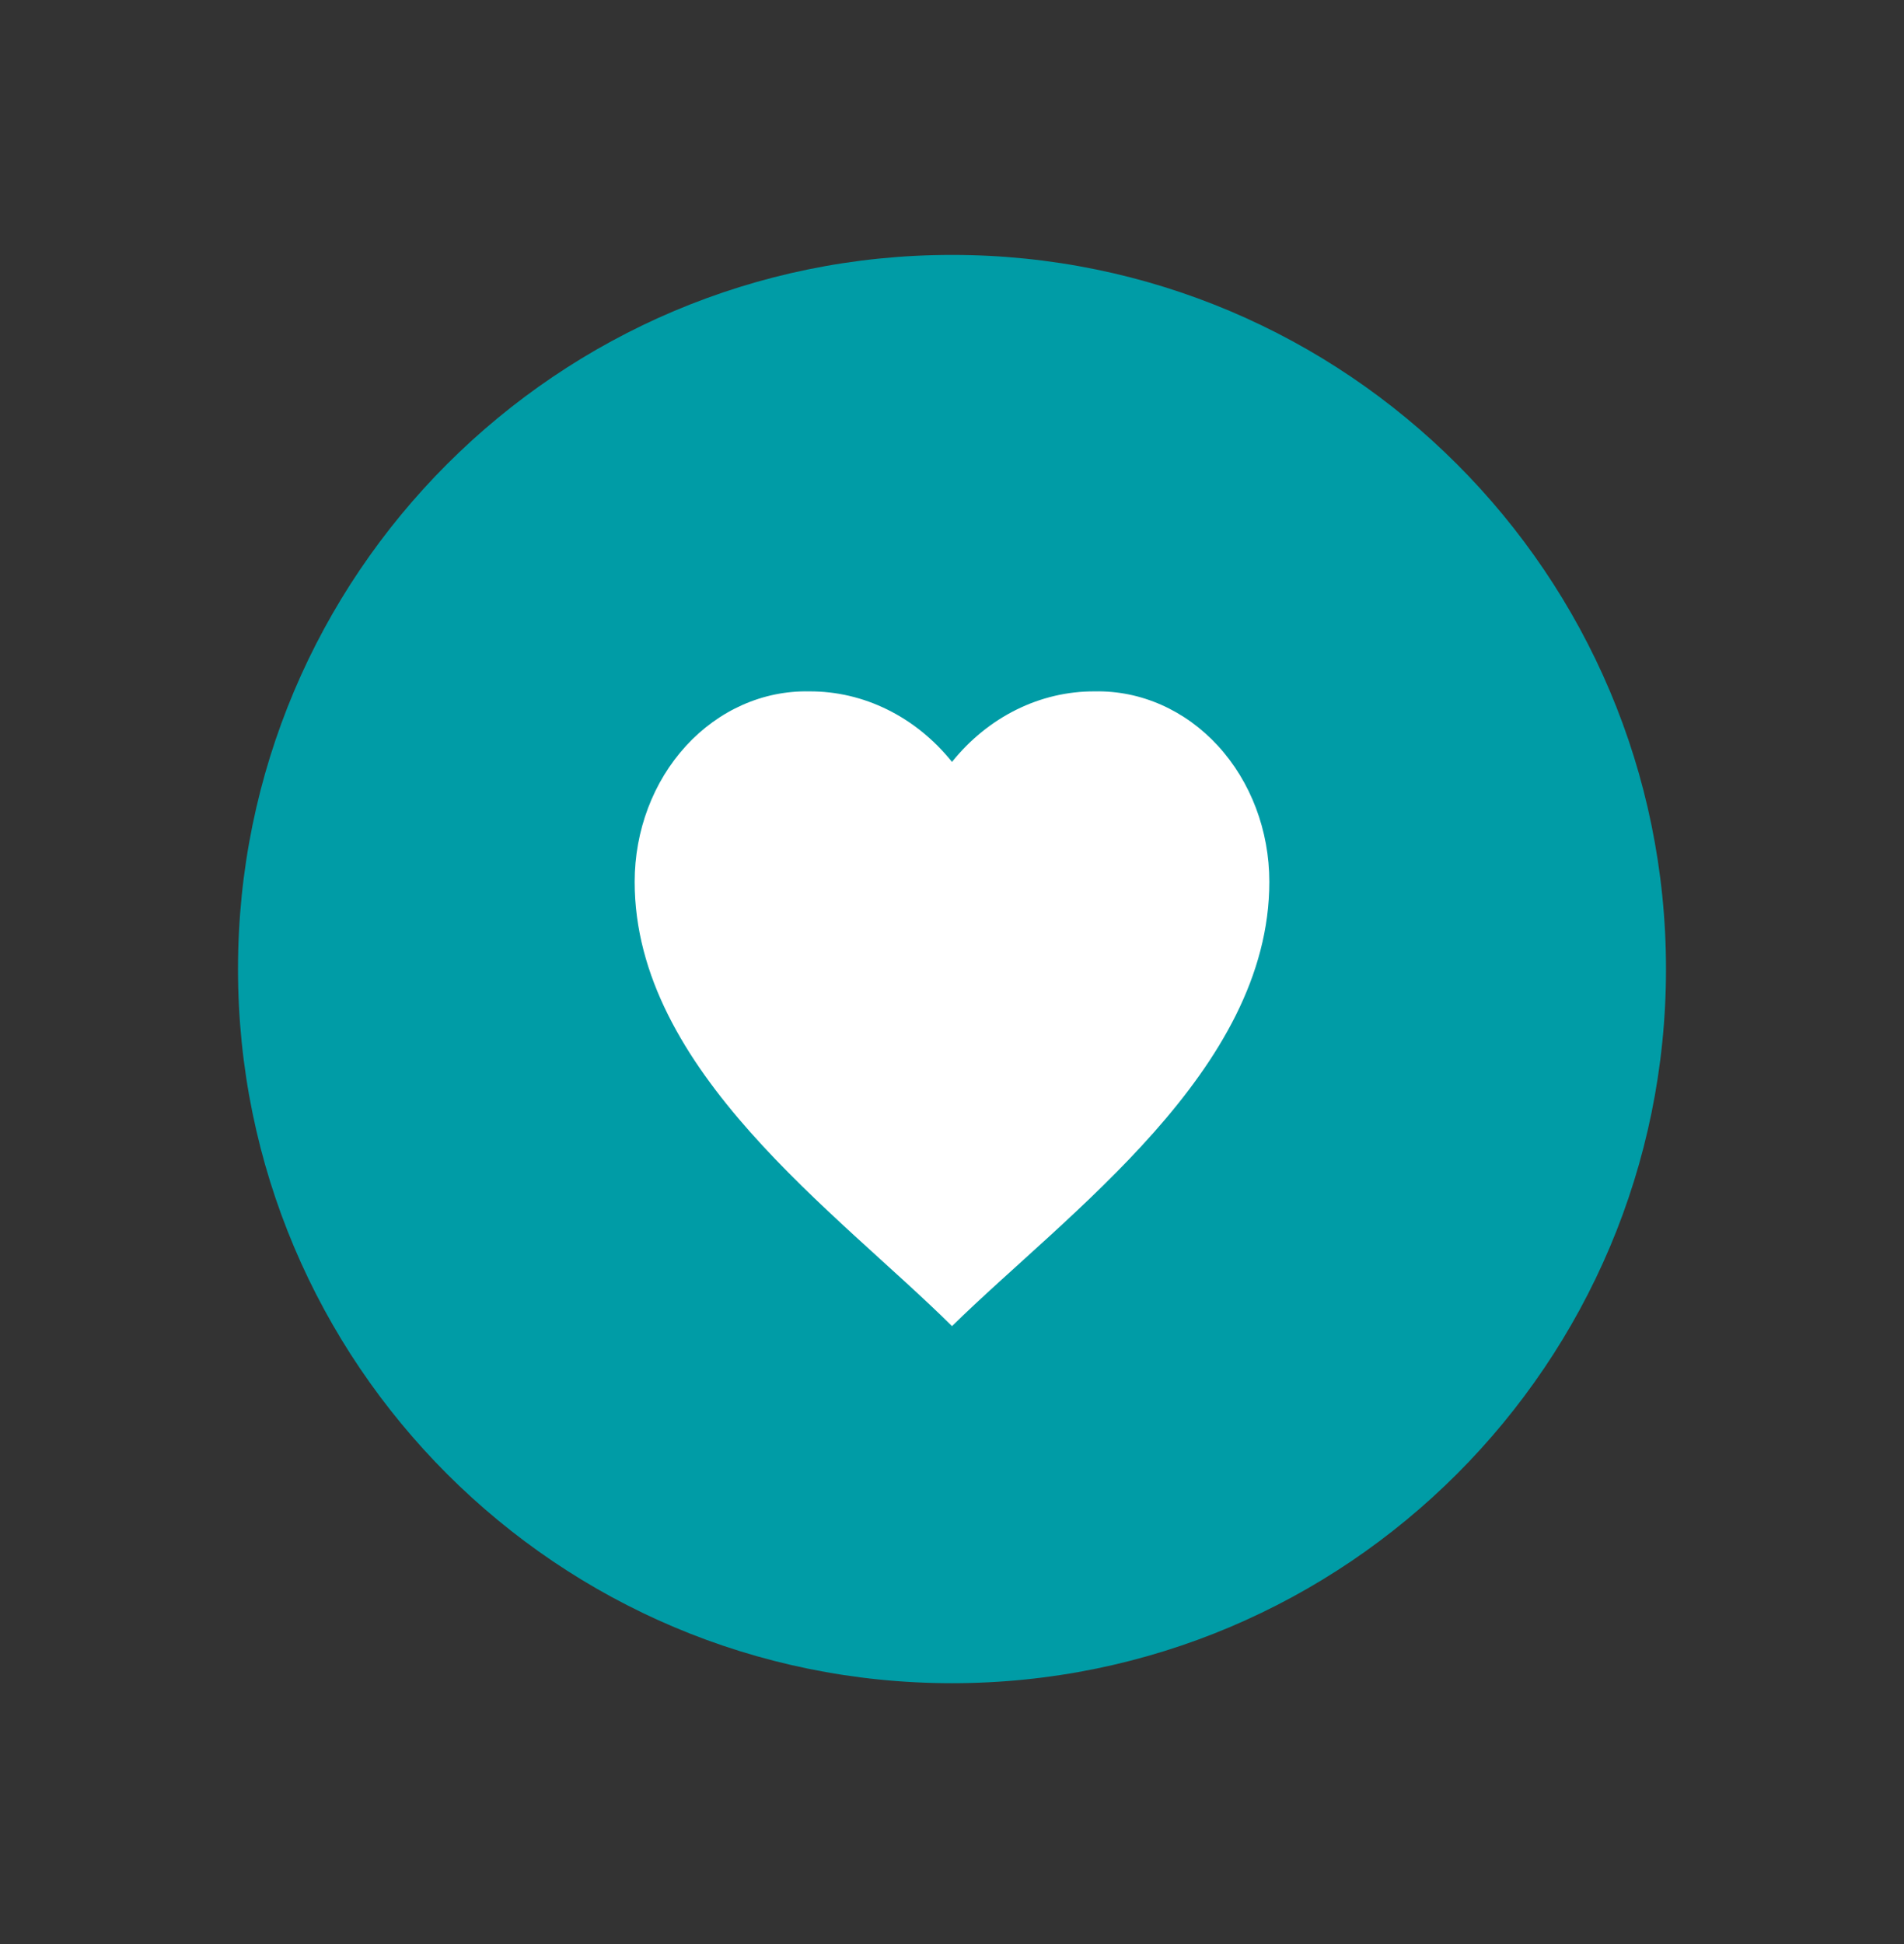
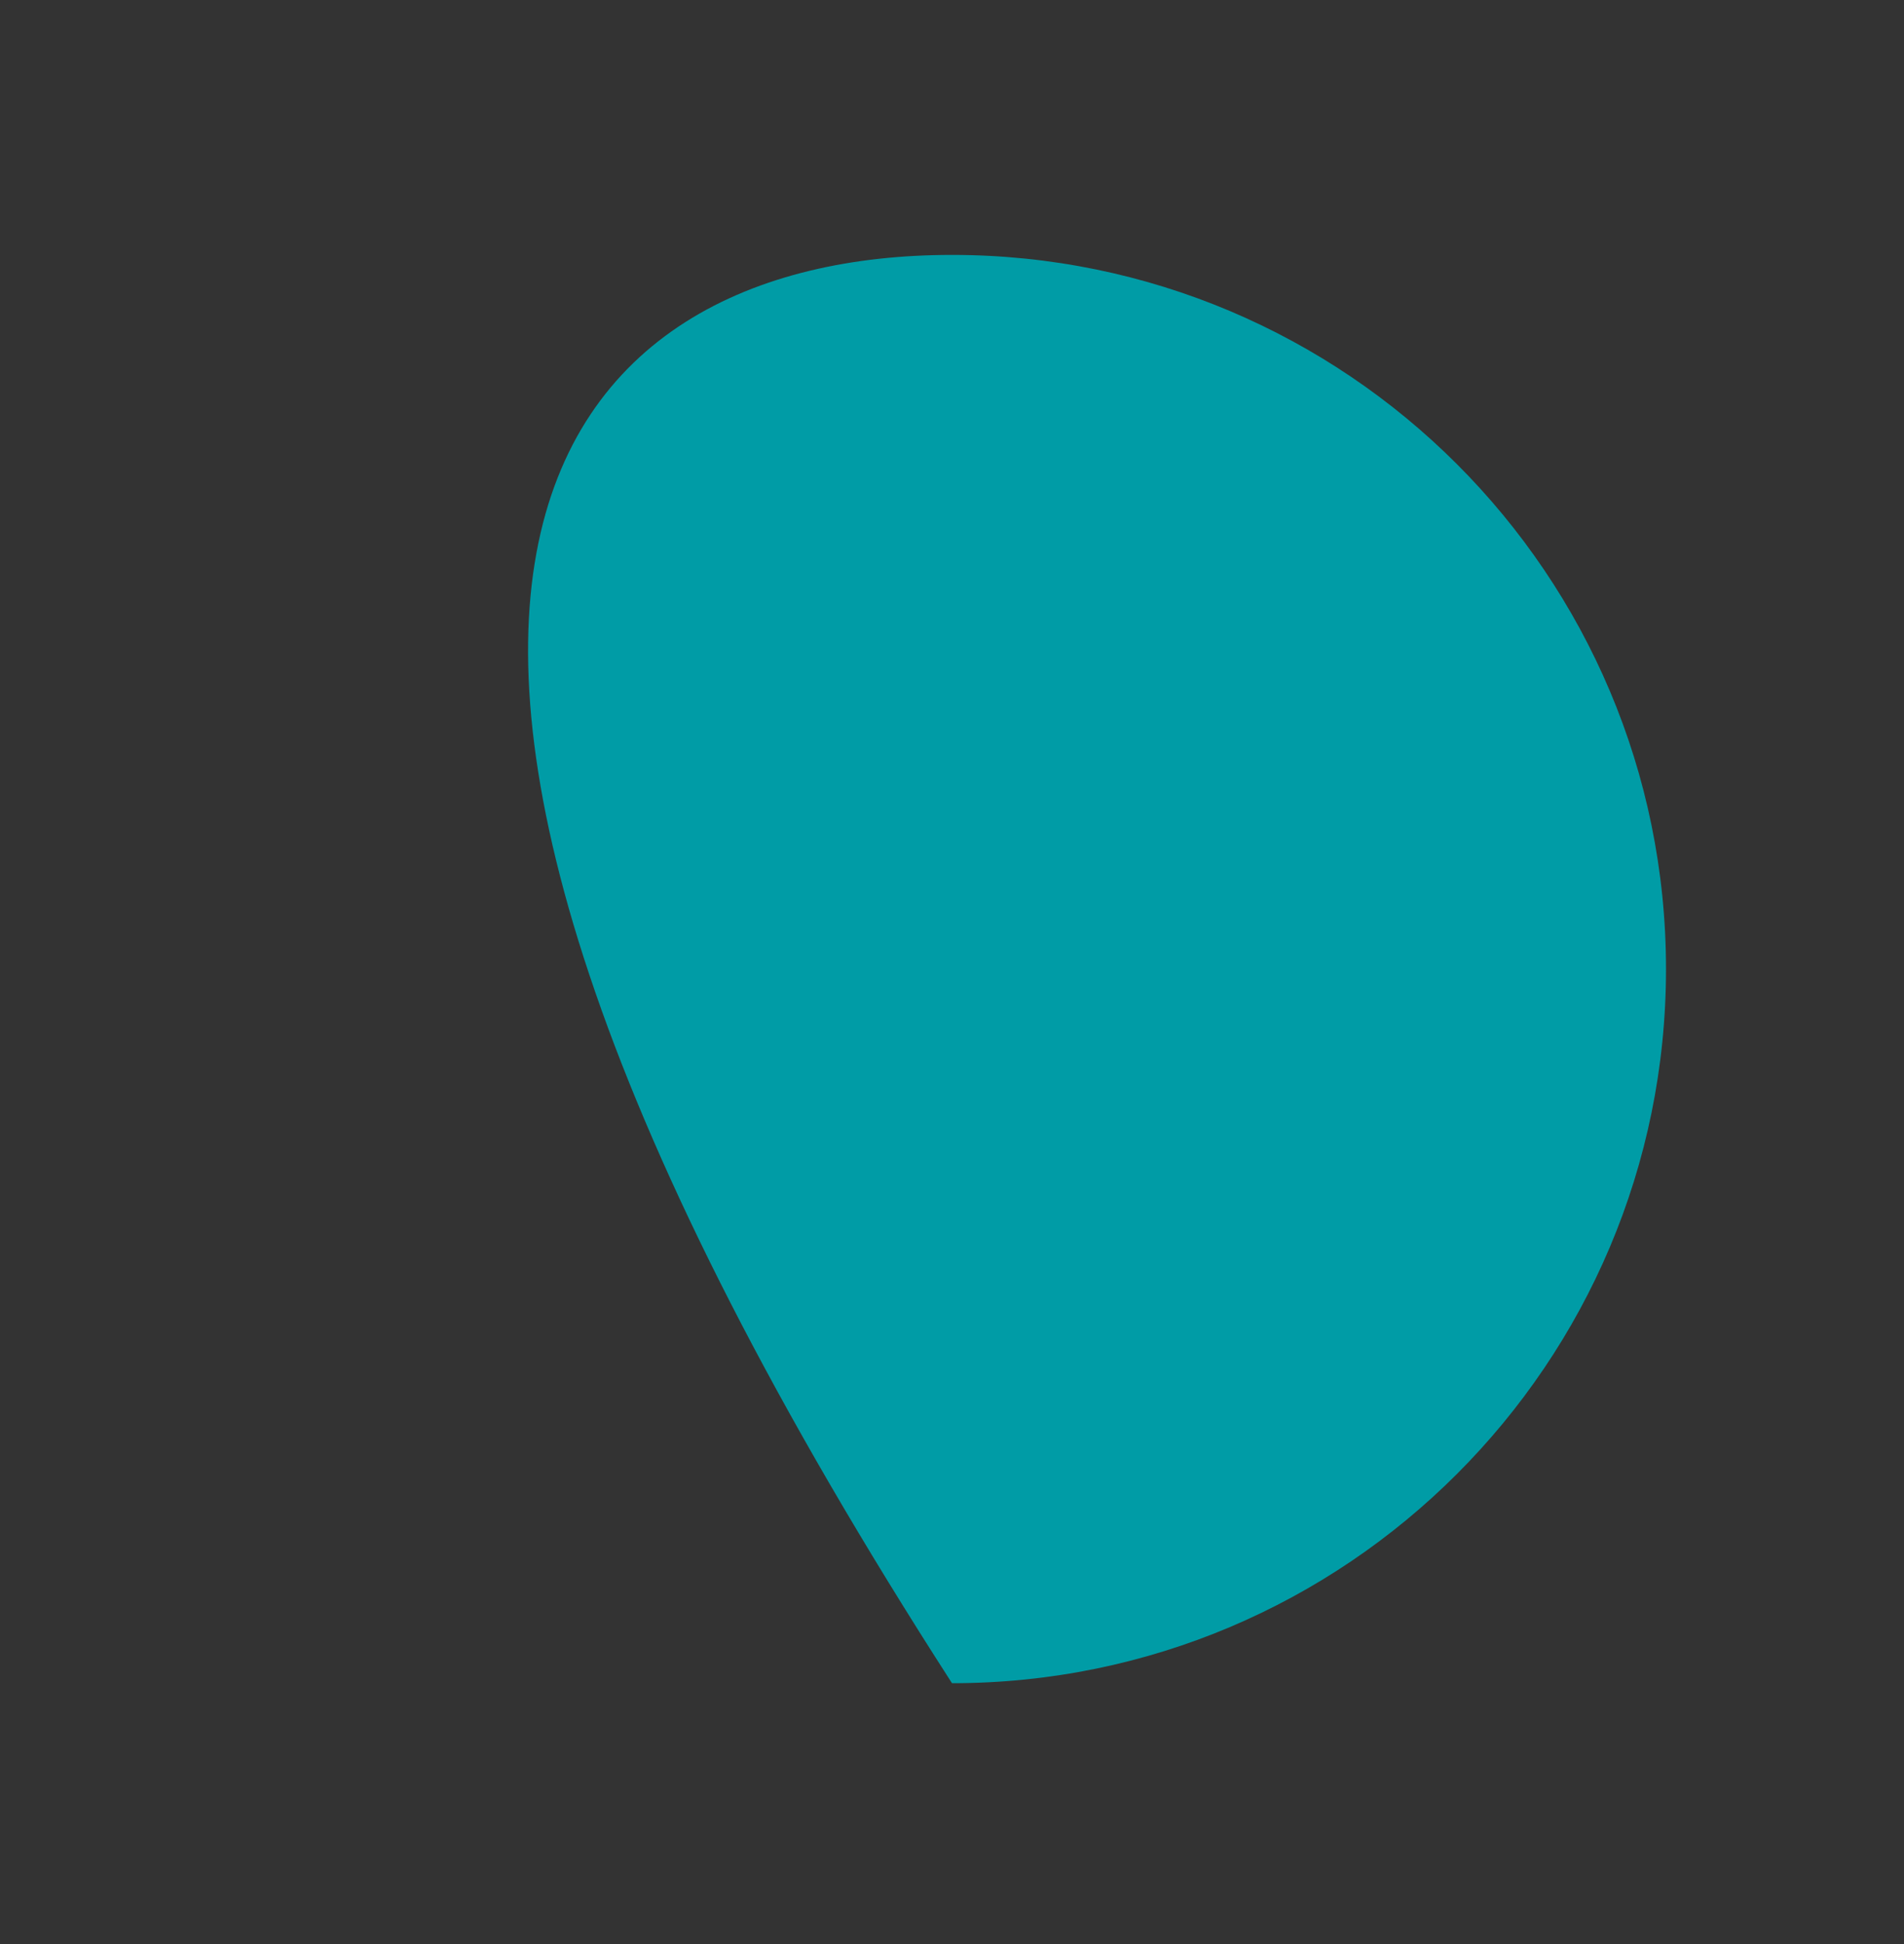
<svg xmlns="http://www.w3.org/2000/svg" width="48" height="49" viewBox="0 0 48 49" fill="none">
  <rect x="0" y="0" width="48" height="49" fill="#333333" stroke="none" />
-   <path d="M42 24.425C42 34.367 33.941 42.425 24 42.425C14.059 42.425 6 34.367 6 24.425C6 14.484 14.059 6.425 24 6.425C33.941 6.425 42 14.484 42 24.425Z" fill="#009CA6" />
-   <path d="M16 22.226C16 20.938 16.466 19.703 17.294 18.8C18.121 17.898 19.241 17.402 20.4 17.426C21.774 17.418 23.085 18.066 24 19.204C24.915 18.066 26.226 17.418 27.6 17.426C28.759 17.402 29.879 17.898 30.706 18.8C31.534 19.703 32 20.938 32 22.226C32 26.987 26.897 30.581 24 33.425C21.11 30.557 16 26.99 16 22.226Z" fill="white" />
+   <path d="M42 24.425C42 34.367 33.941 42.425 24 42.425C6 14.484 14.059 6.425 24 6.425C33.941 6.425 42 14.484 42 24.425Z" fill="#009CA6" />
</svg>